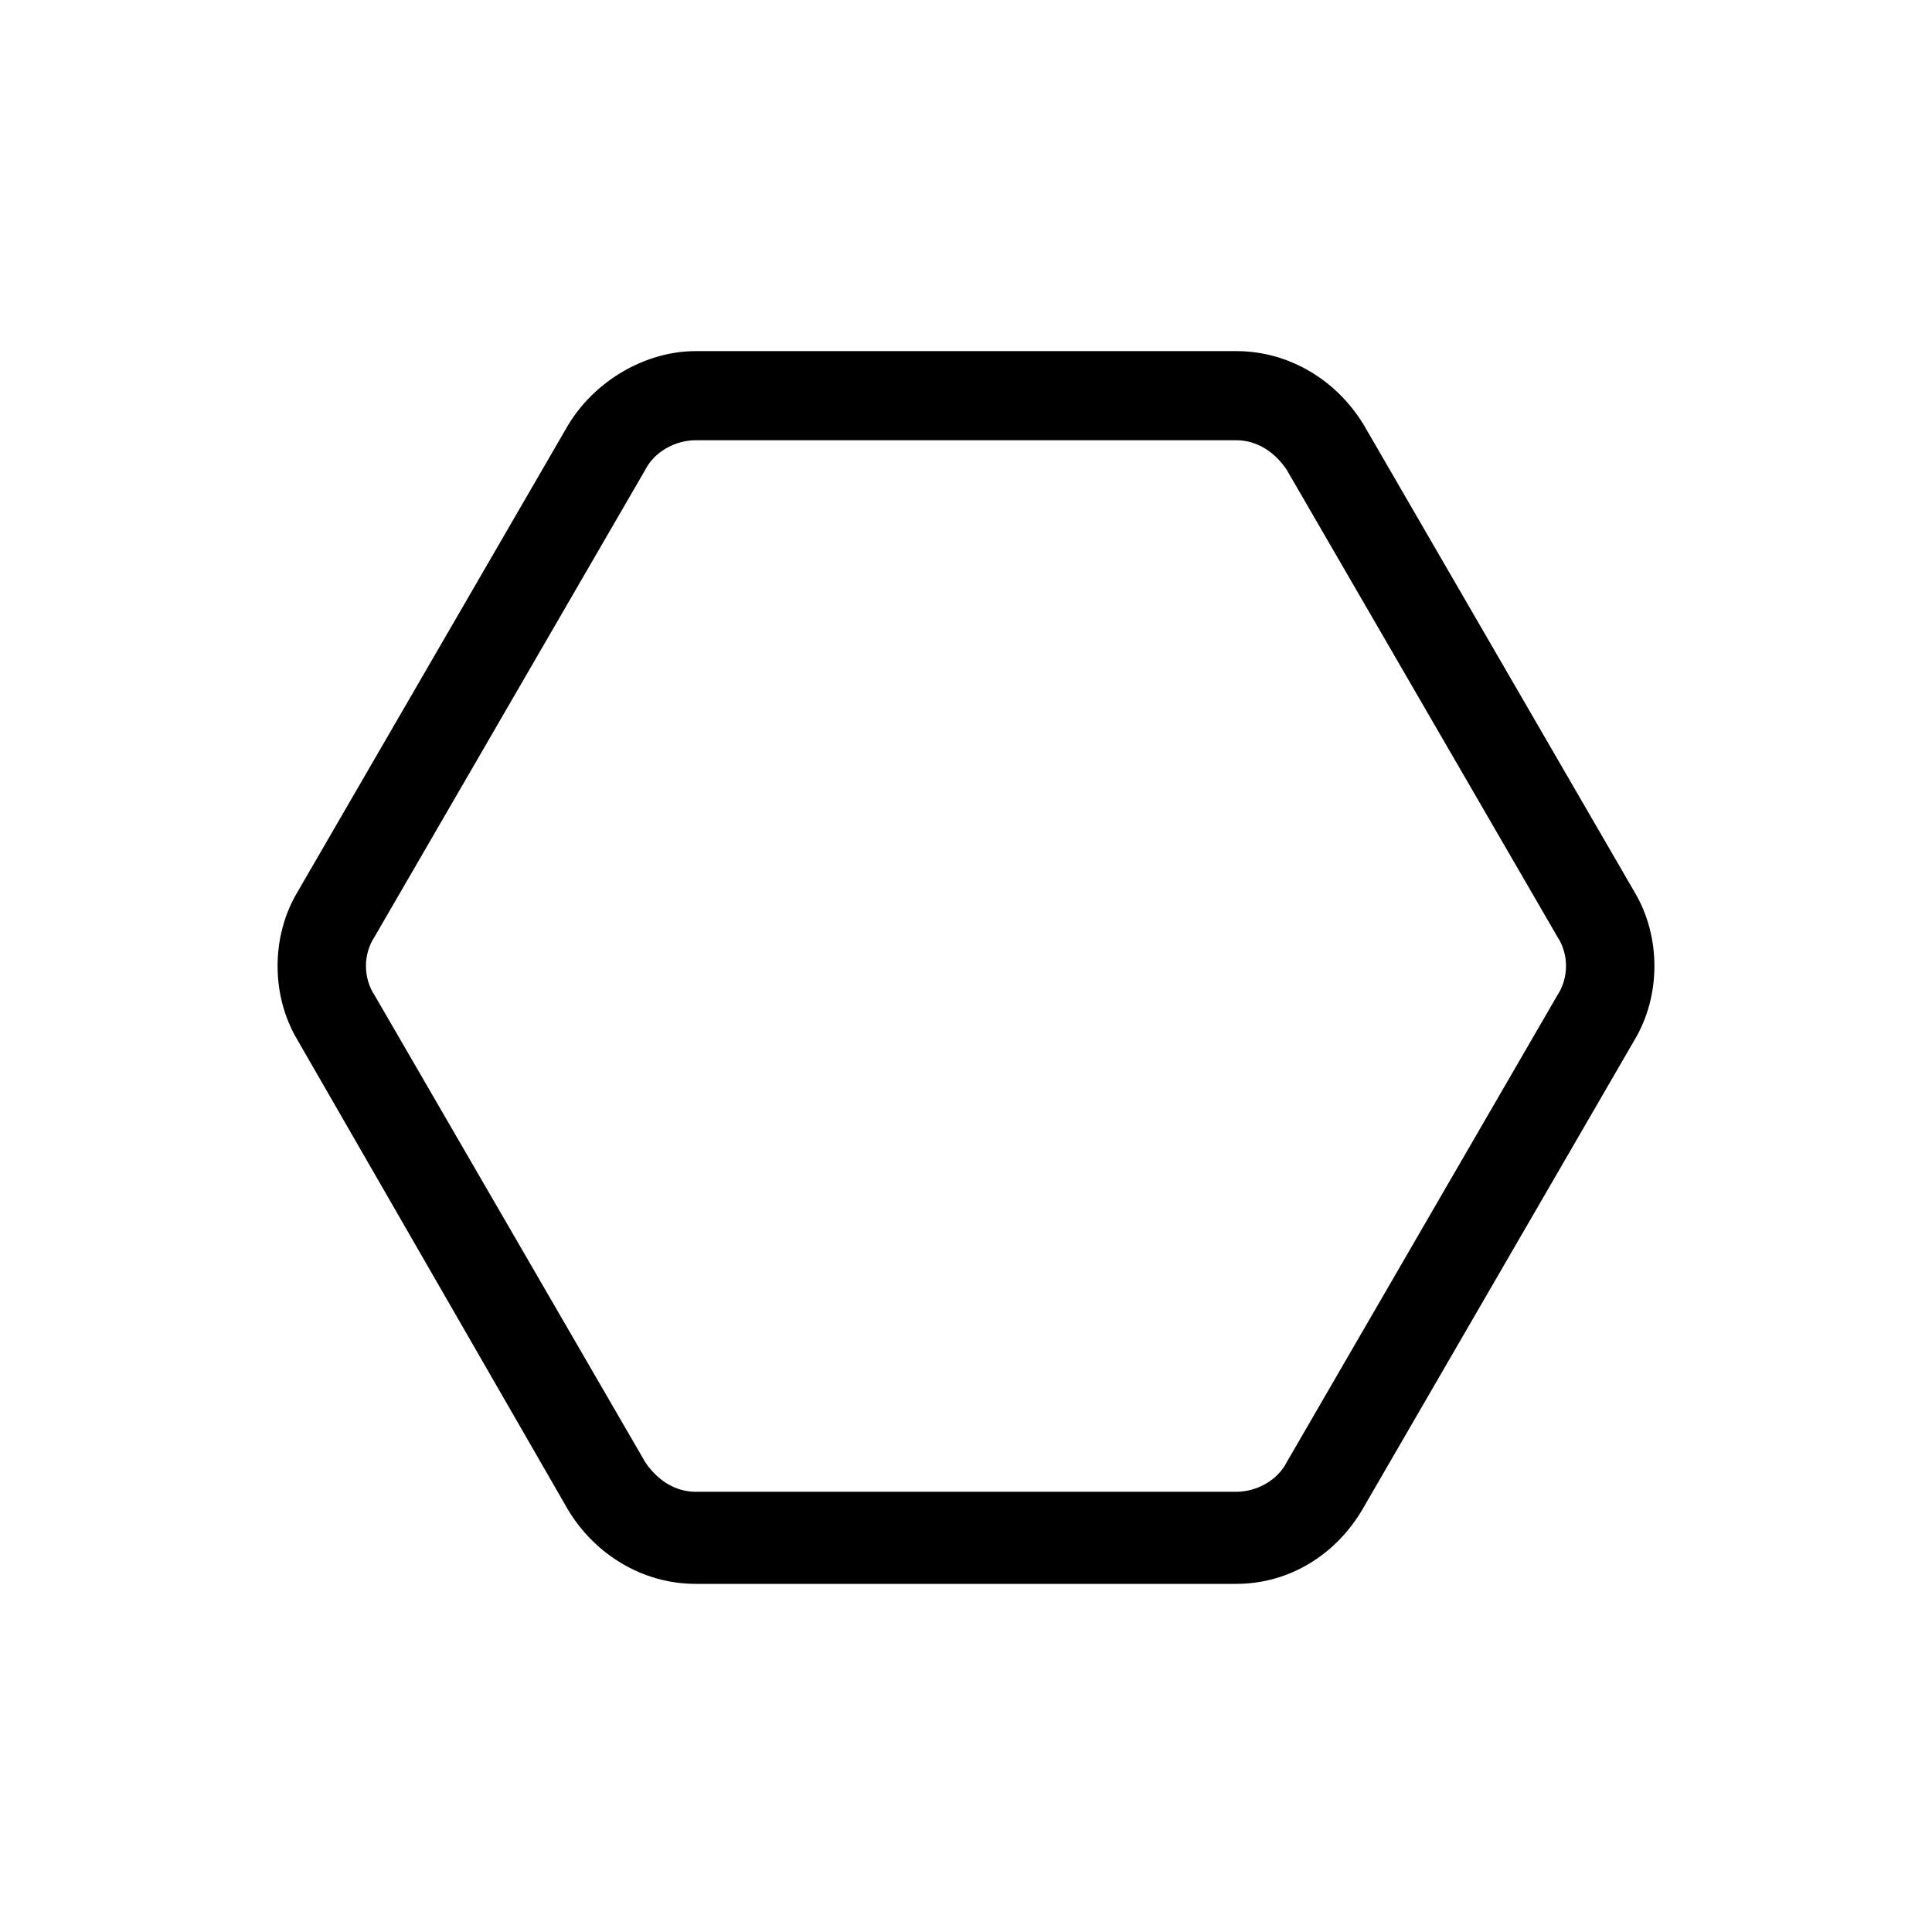
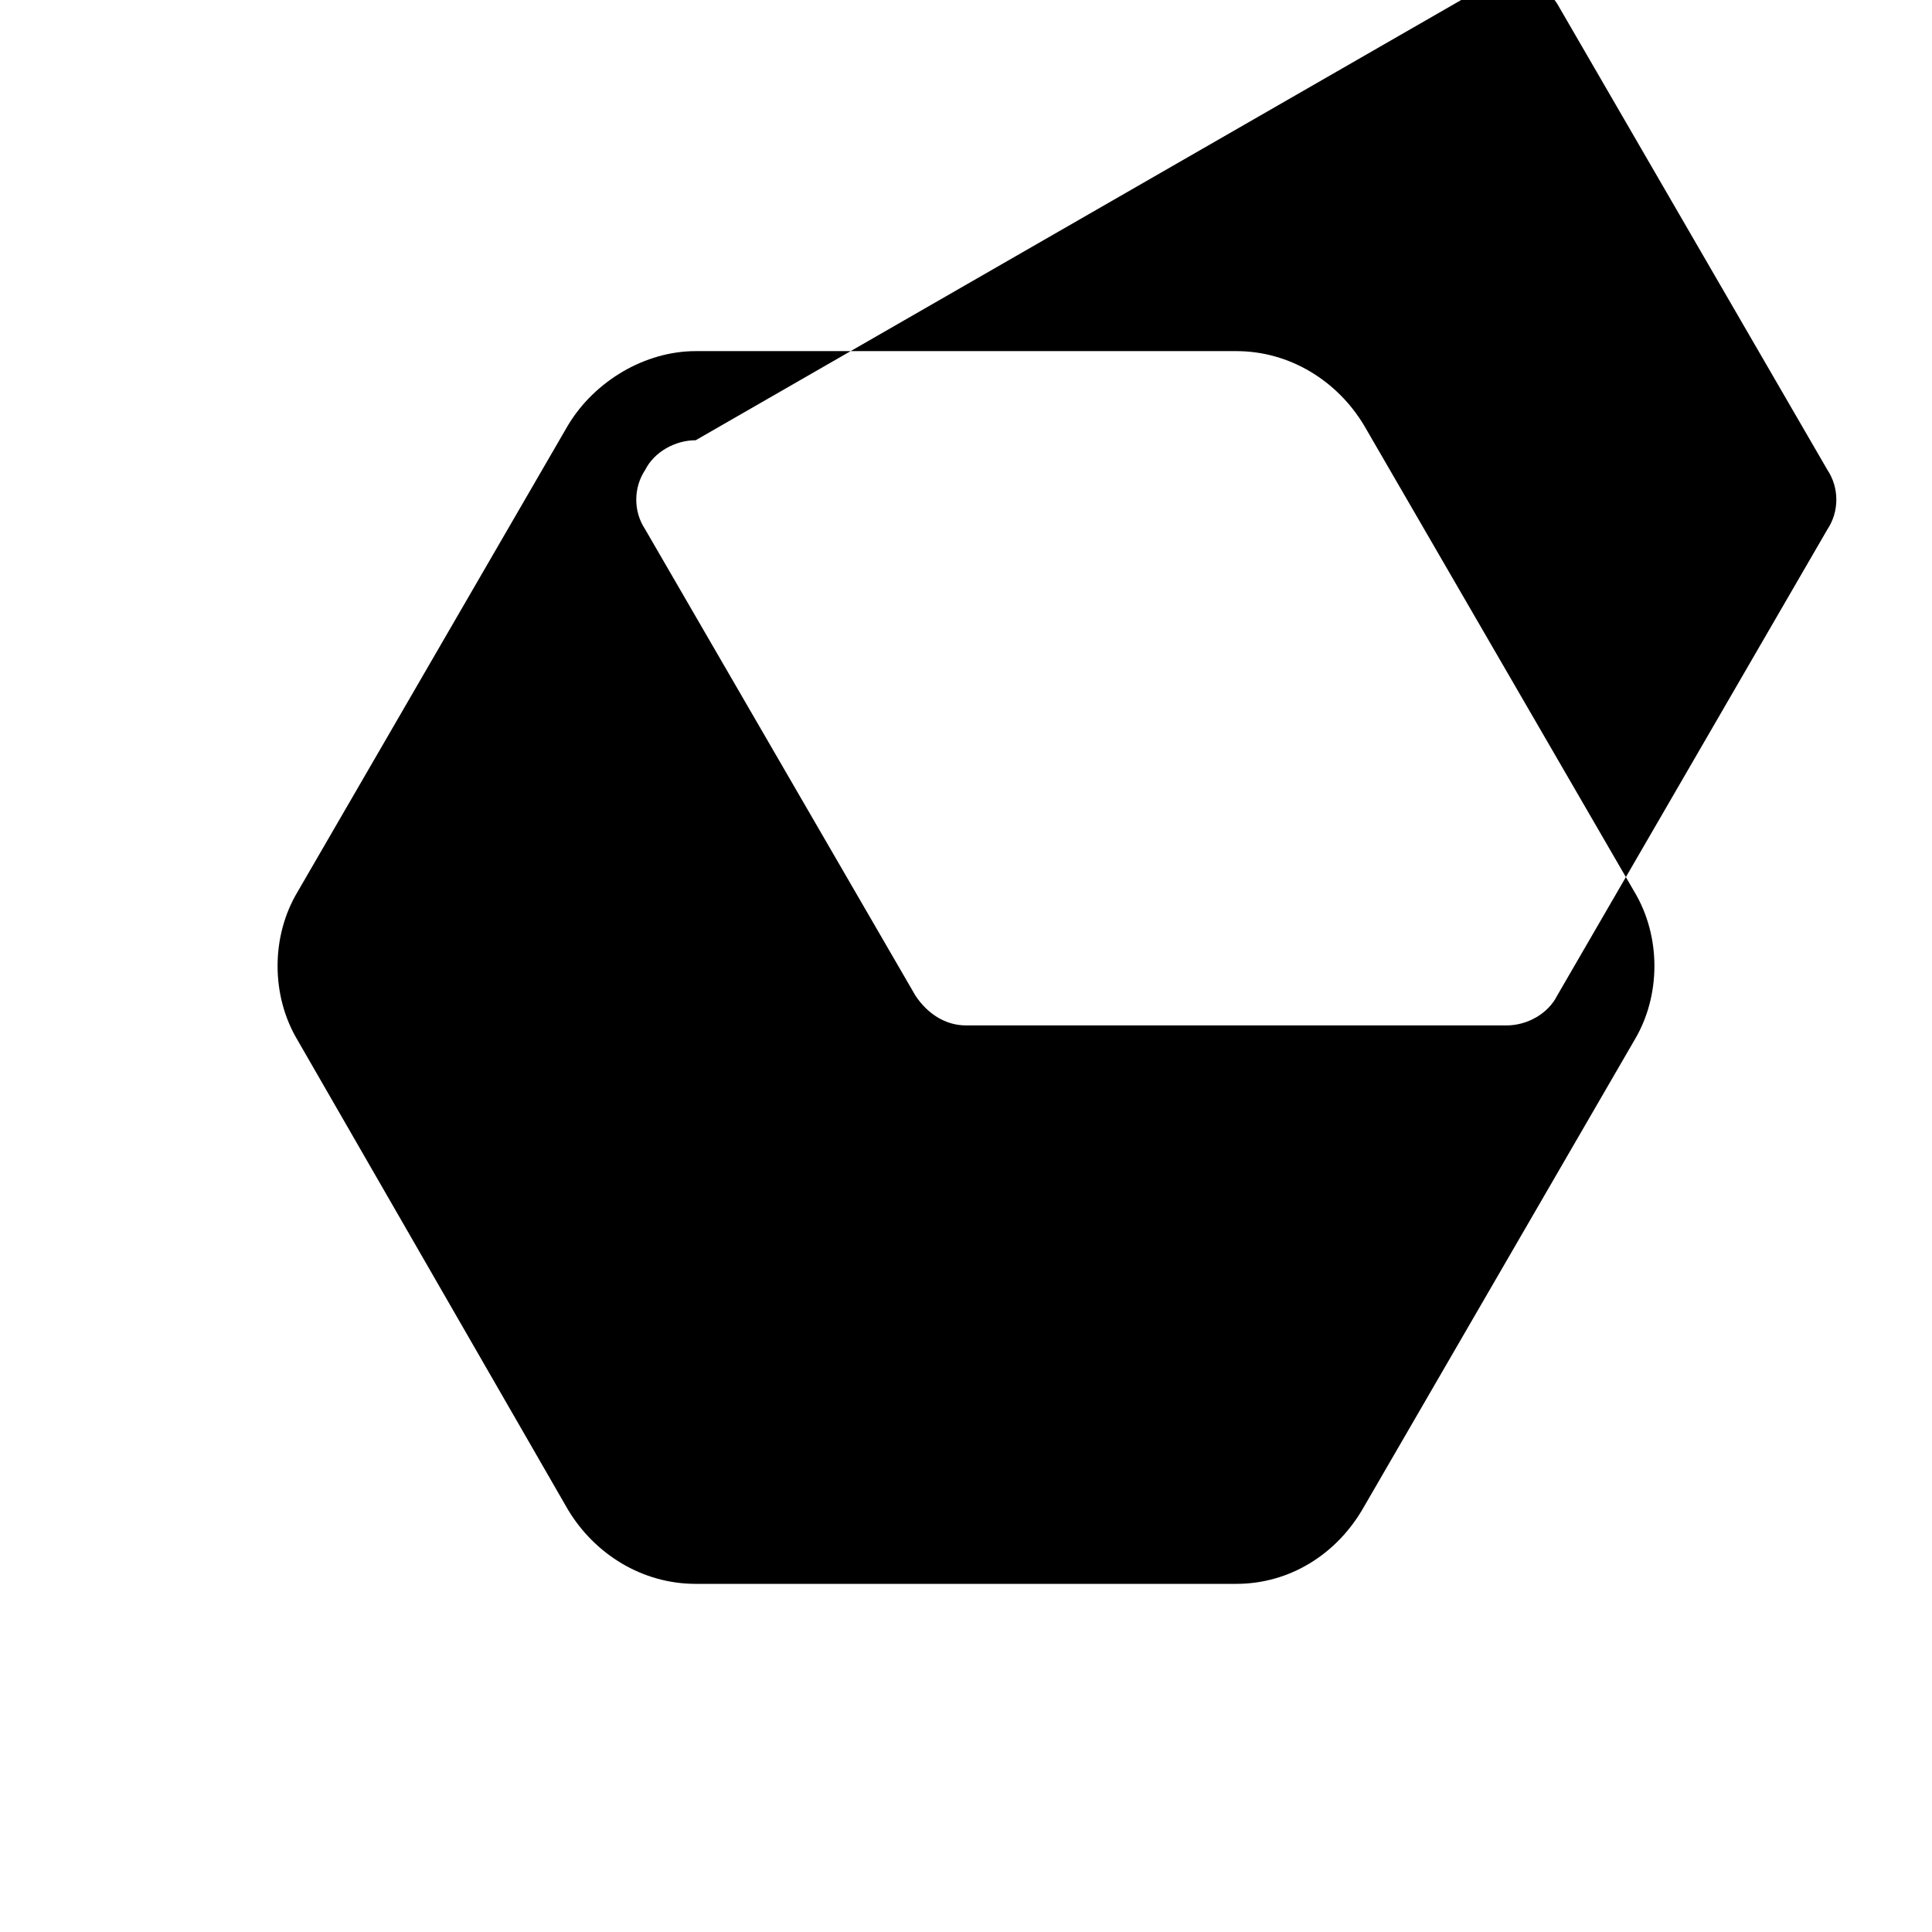
<svg xmlns="http://www.w3.org/2000/svg" fill="#000000" width="800px" height="800px" version="1.1" viewBox="144 144 512 512">
-   <path d="m471.63 563.74h-143.27c-14.168 0-26.766-7.871-33.852-19.68l-71.633-124.38c-7.086-11.809-7.086-27.551 0-39.359l71.637-123.59c7.086-11.809 20.469-19.68 33.852-19.68h143.27c14.168 0 26.766 7.871 33.852 19.68l71.637 123.59c7.086 11.809 7.086 27.551 0 39.359l-71.637 123.59c-7.09 12.594-19.684 20.469-33.855 20.469zm-143.27-303.07c-5.512 0-11.02 3.148-13.383 7.871l-71.637 123.59c-3.148 4.723-3.148 11.02 0 15.742l71.637 123.59c3.148 4.723 7.871 7.871 13.383 7.871h143.27c5.512 0 11.02-3.148 13.383-7.871l71.637-123.59c3.148-4.723 3.148-11.02 0-15.742l-71.637-123.59c-3.148-4.723-7.871-7.871-13.383-7.871z" />
+   <path d="m471.63 563.74h-143.27c-14.168 0-26.766-7.871-33.852-19.68l-71.633-124.38c-7.086-11.809-7.086-27.551 0-39.359l71.637-123.59c7.086-11.809 20.469-19.68 33.852-19.68h143.27c14.168 0 26.766 7.871 33.852 19.68l71.637 123.59c7.086 11.809 7.086 27.551 0 39.359l-71.637 123.59c-7.09 12.594-19.684 20.469-33.855 20.469zm-143.27-303.07c-5.512 0-11.02 3.148-13.383 7.871c-3.148 4.723-3.148 11.02 0 15.742l71.637 123.59c3.148 4.723 7.871 7.871 13.383 7.871h143.27c5.512 0 11.02-3.148 13.383-7.871l71.637-123.59c3.148-4.723 3.148-11.02 0-15.742l-71.637-123.59c-3.148-4.723-7.871-7.871-13.383-7.871z" />
</svg>